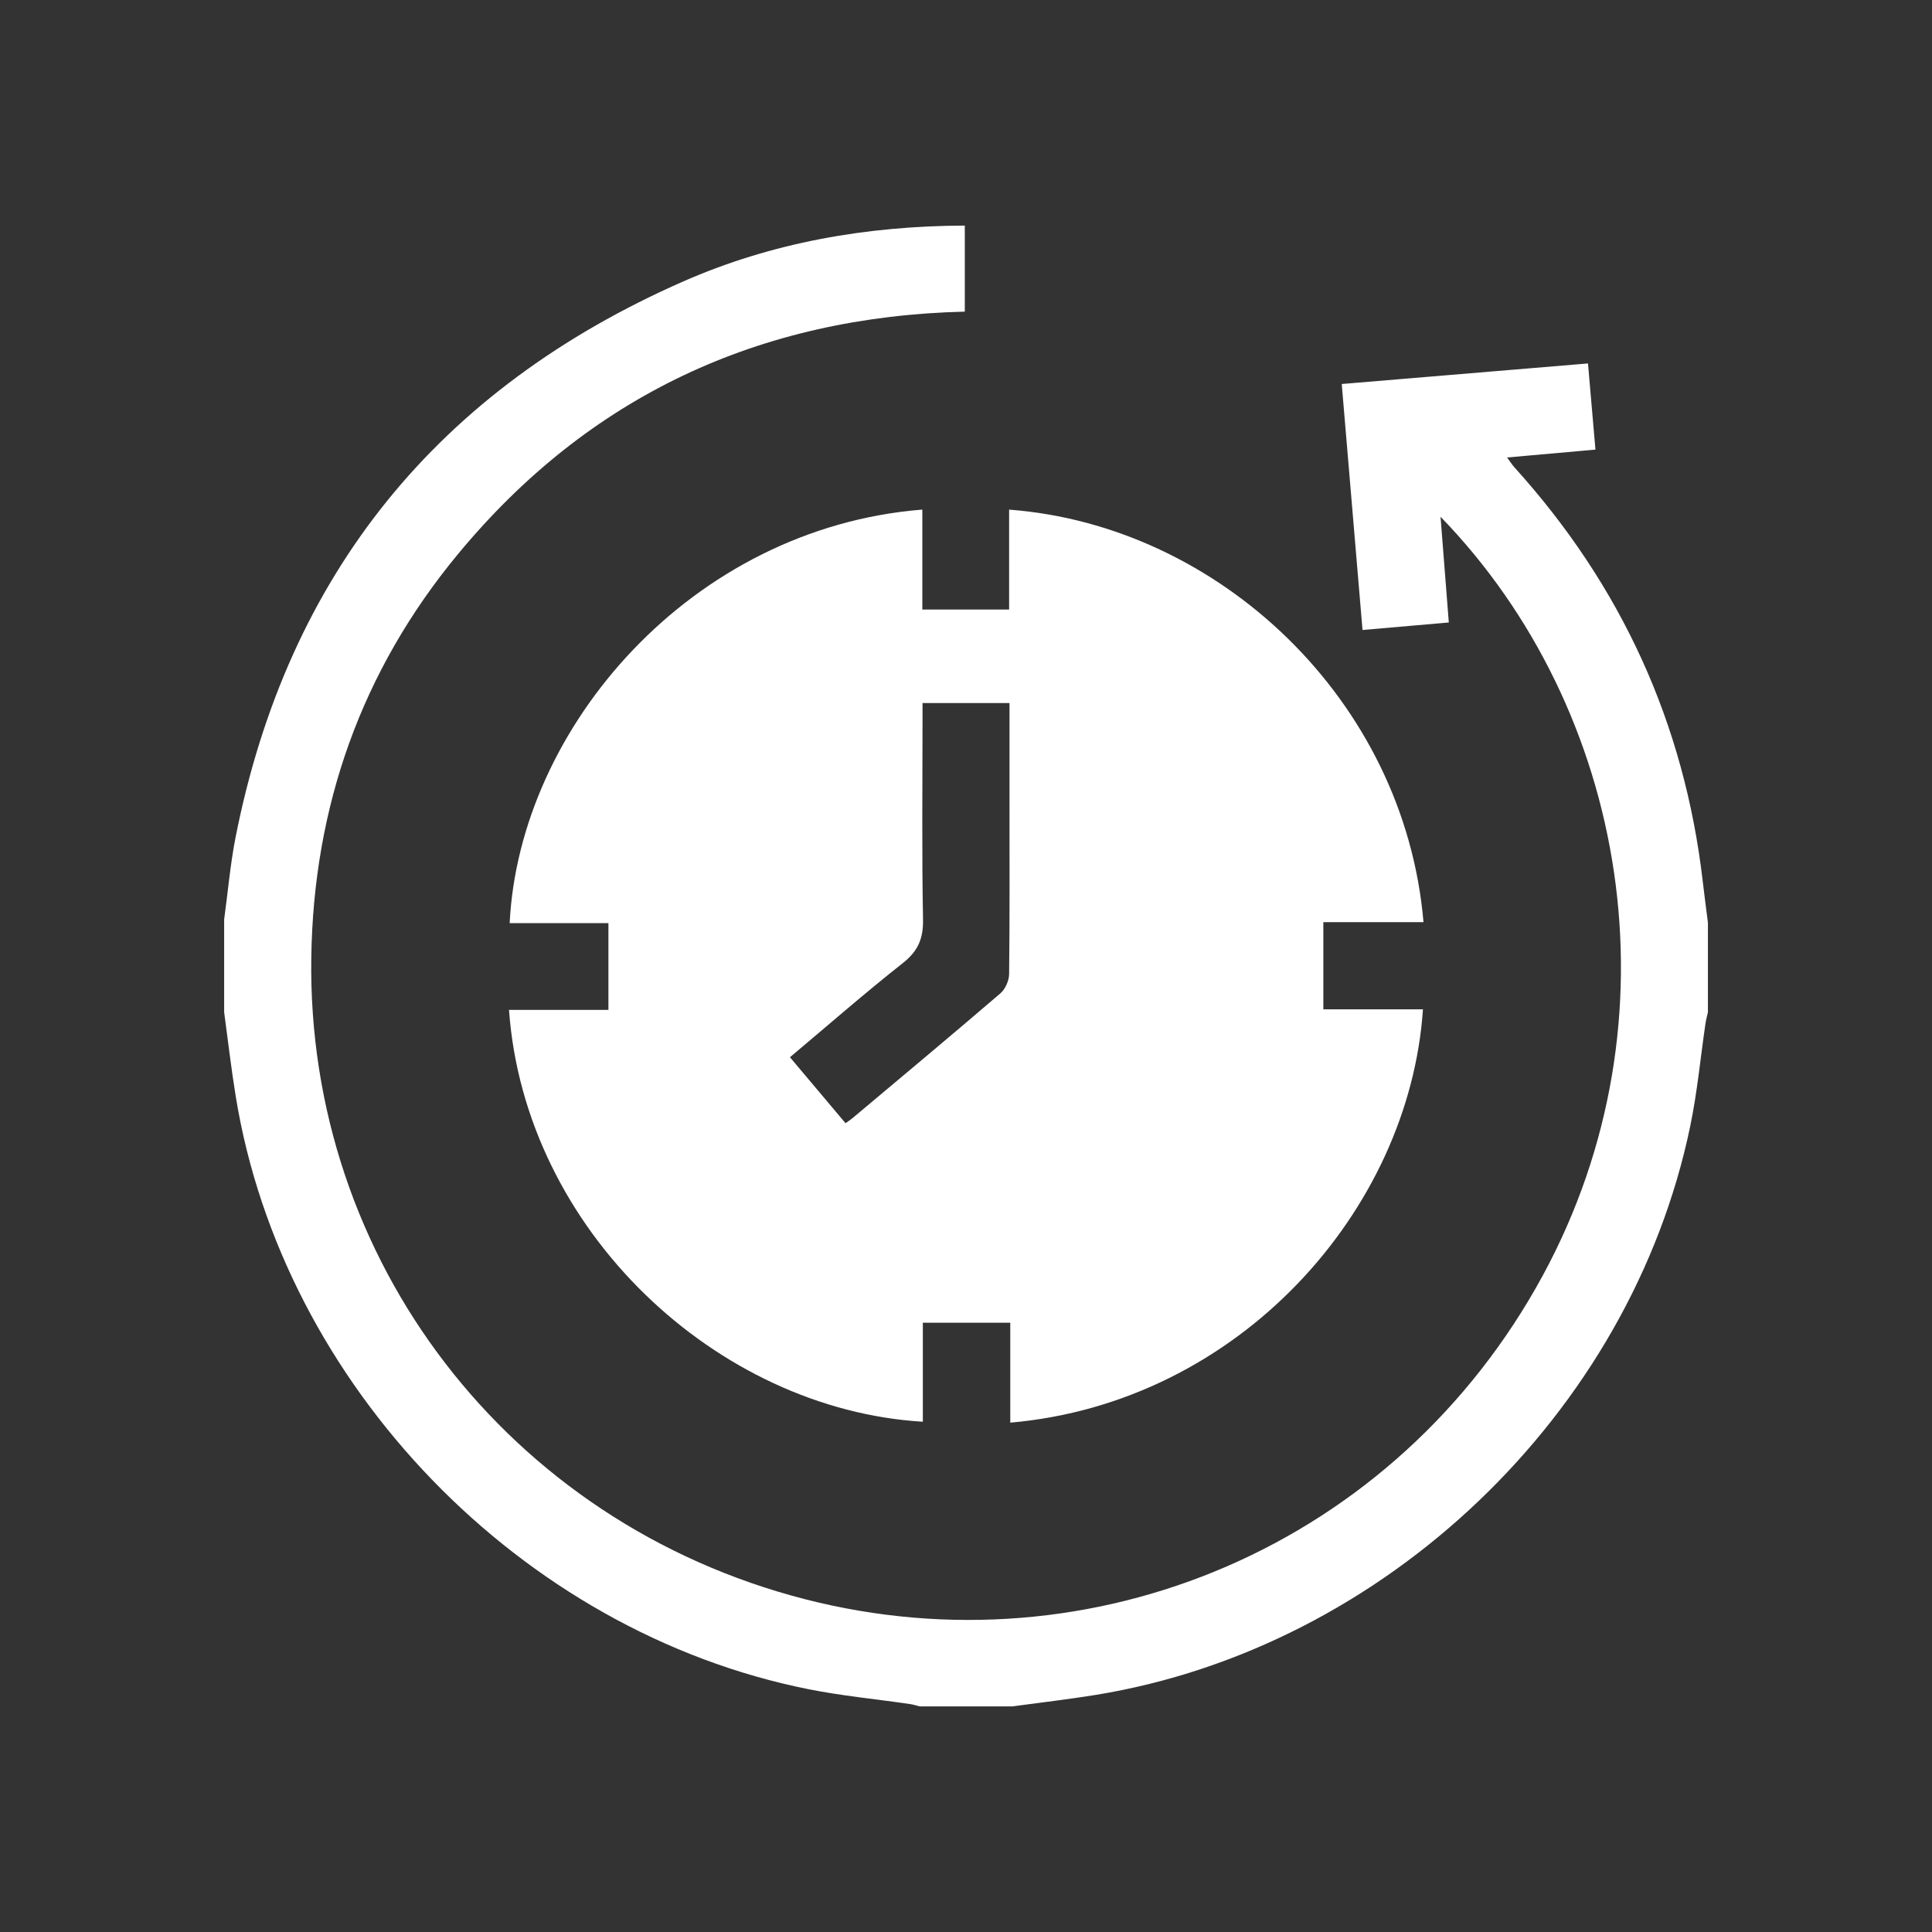
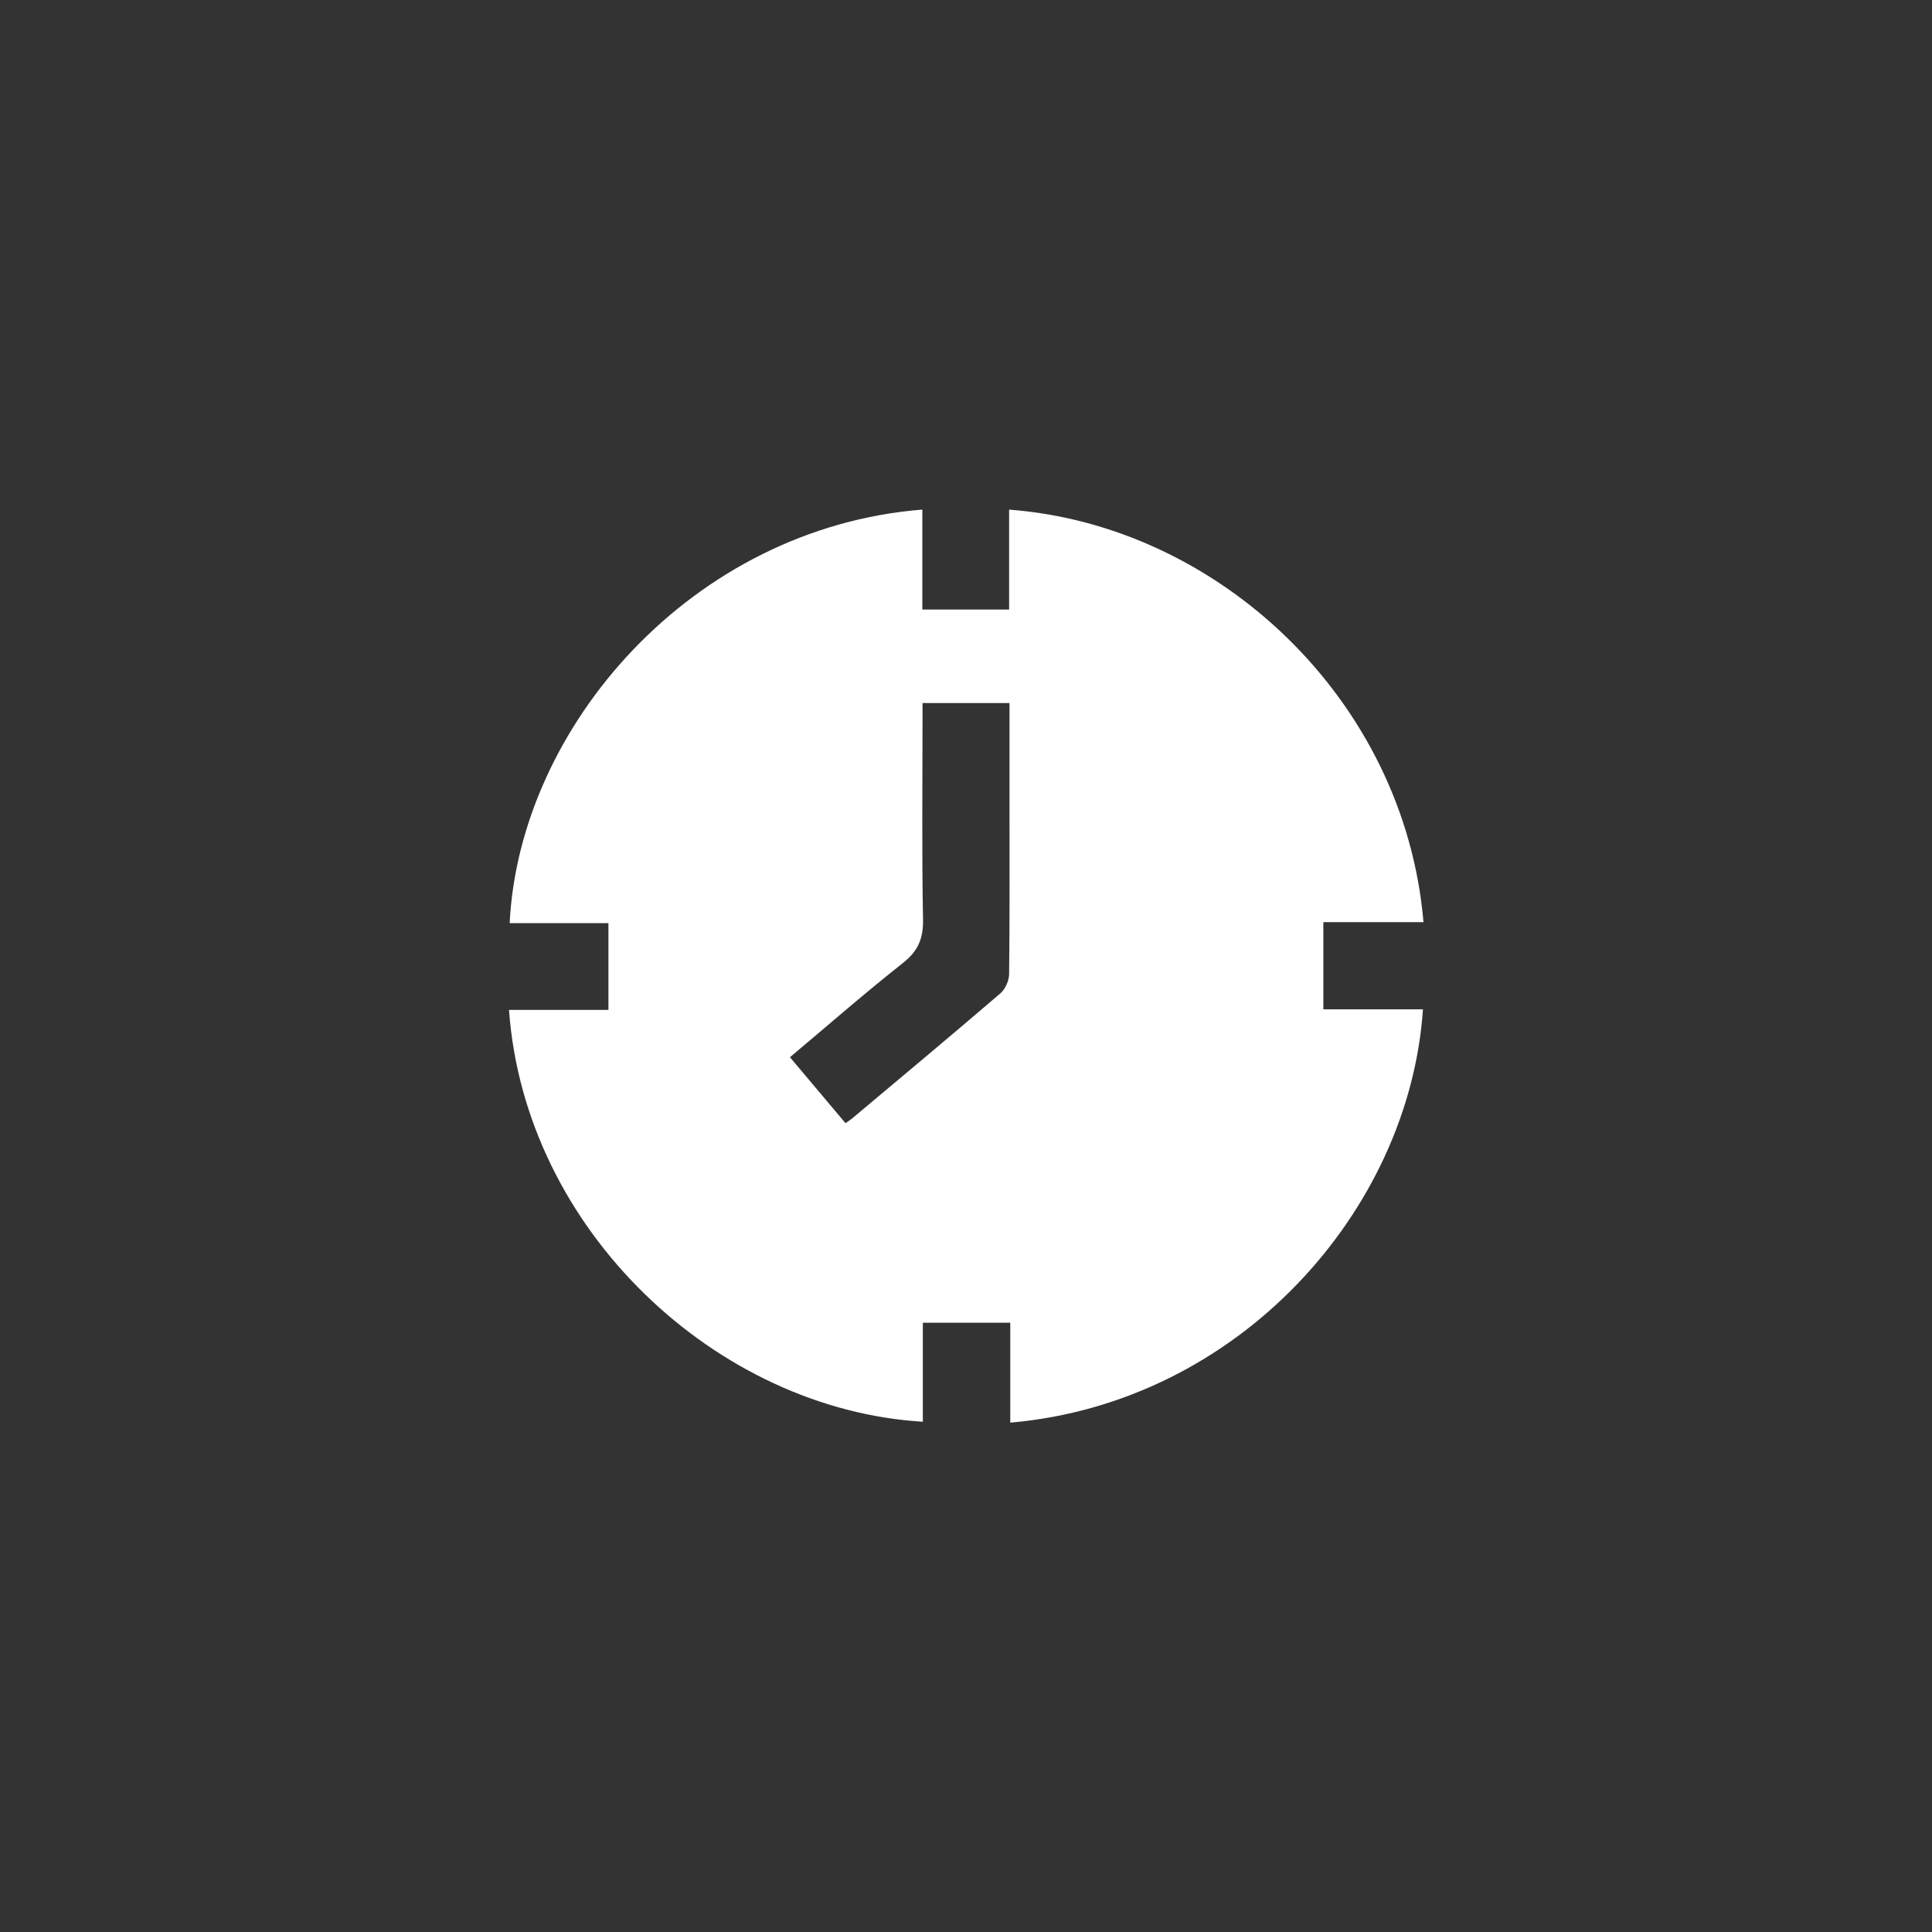
<svg xmlns="http://www.w3.org/2000/svg" id="Layer_1" data-name="Layer 1" viewBox="0 0 500 500">
  <rect x="0" y="0" width="500" height="500" fill="#333333" stroke="none" />
  <defs>
    <style> .cls-1 { fill: #fff; stroke-width: 0px; } </style>
  </defs>
-   <path class="cls-1" d="M58,238.03c.98-7.14,1.59-14.35,2.98-21.41,13.47-68.07,52.41-115.9,115.82-143.77,23-10.11,47.44-14.37,72.89-14.47v22.27c-53.06,1.3-97.26,21.74-131.2,62.79-24.97,30.2-37.37,65.32-37.93,104.44-1.13,78.15,50.95,146.24,127.76,165.99,74.45,19.14,152.97-13.81,190.96-83.79,36.05-66.42,21.87-146.54-26.47-196.34.74,9.47,1.42,18.15,2.14,27.36-7.34.64-14.5,1.26-22.33,1.94-1.79-21.15-3.56-42.18-5.38-63.66,21.4-1.79,42.37-3.54,63.73-5.32.65,7.52,1.27,14.67,1.93,22.3-7.64.68-15.01,1.34-22.87,2.04.81,1.09,1.31,1.89,1.93,2.58,27.63,30.55,43.96,66.21,48.71,107.12.41,3.56.89,7.11,1.34,10.67v23.2c-.21.96-.49,1.92-.63,2.89-1.3,8.87-2.13,17.83-3.95,26.59-15.4,74.3-79.04,135.08-153.97,147.21-7.12,1.15-14.3,1.98-21.45,2.95h-24c-.84-.2-1.66-.48-2.51-.6-8.76-1.28-17.61-2.12-26.28-3.85-74.44-14.87-136.09-78.74-148.21-153.41-1.18-7.24-2.01-14.53-3-21.79,0-7.98,0-15.97,0-23.95Z" />
  <path class="cls-1" d="M131.73,261.36h25.73v-22.45h-25.56c2.51-50.68,47.02-102.25,106.8-107.03v25.87h22.46v-25.86c54.25,4.09,102.32,49.24,107.24,106.76h-25.92v22.56h25.78c-3.53,52.09-47.57,101.8-106.8,106.97v-25.86h-22.63v25.62c-53.19-3.17-103-49.39-107.1-106.59ZM261.25,181.95h-22.5v4.39c0,17.2-.2,34.41.13,51.61.09,4.96-1.29,8.19-5.22,11.29-9.88,7.79-19.36,16.1-29.22,24.37,4.87,5.78,9.59,11.38,14.38,17.07.75-.53,1.27-.86,1.74-1.25,12.81-10.75,25.65-21.46,38.34-32.35,1.27-1.09,2.24-3.28,2.26-4.97.17-14.71.1-29.42.1-44.13,0-8.59,0-17.17,0-26.03Z" />
</svg>